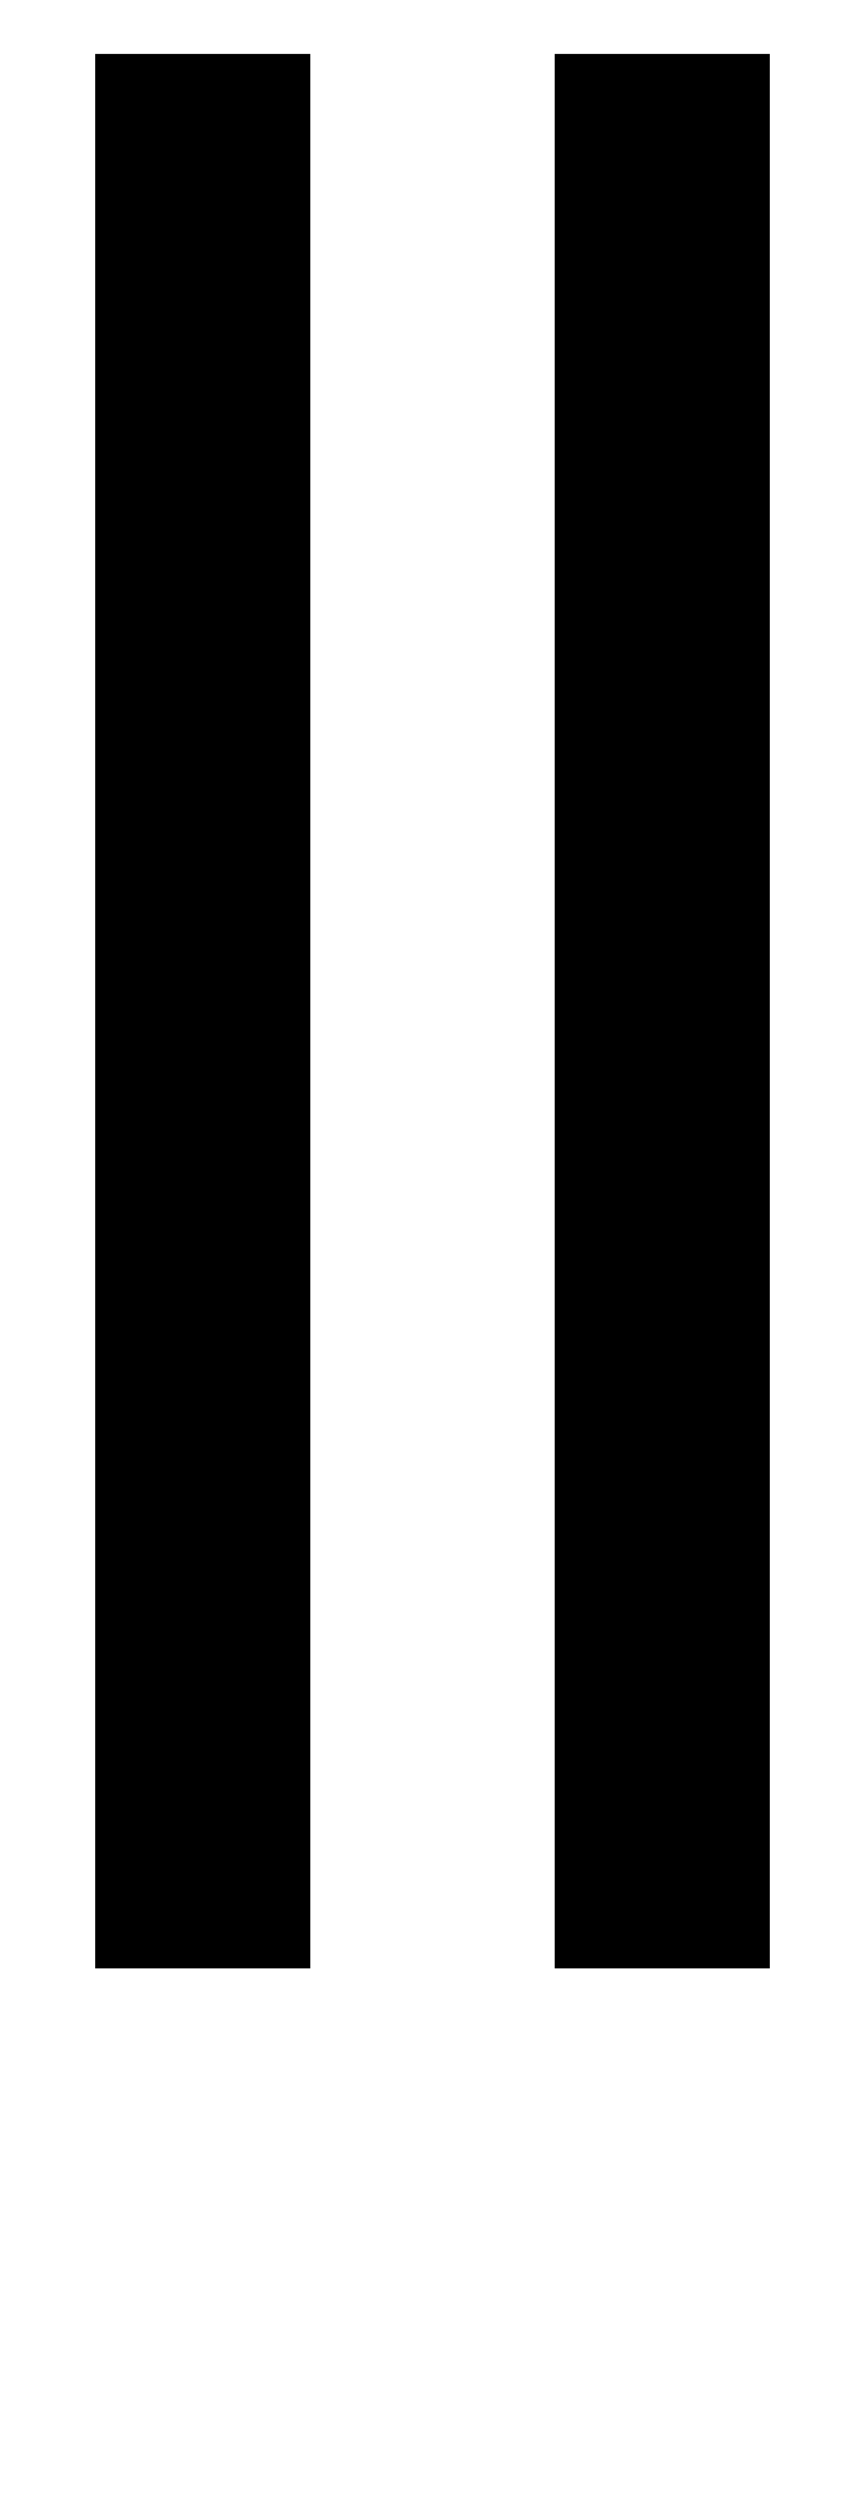
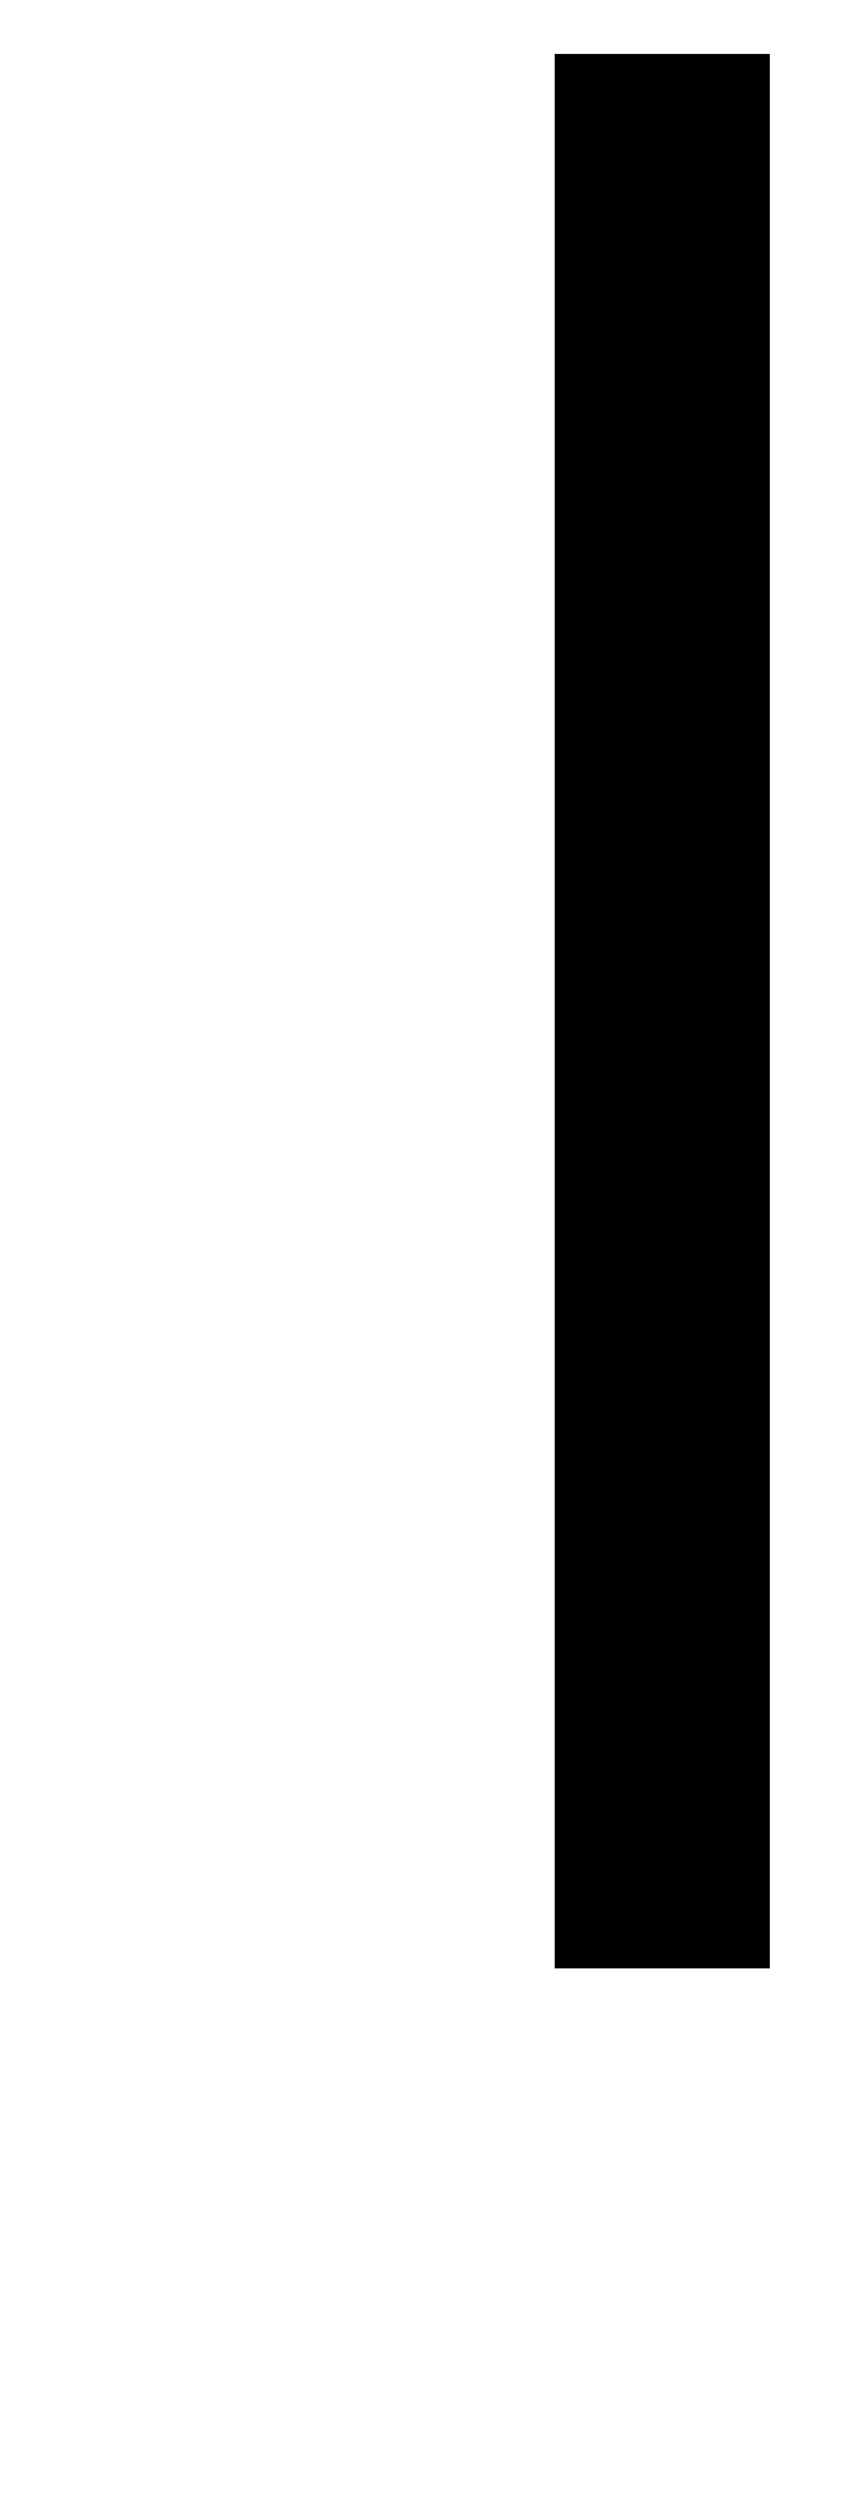
<svg xmlns="http://www.w3.org/2000/svg" xmlns:ns1="http://www.inkscape.org/namespaces/inkscape" xmlns:ns2="http://sodipodi.sourceforge.net/DTD/sodipodi-0.dtd" ns1:export-ydpi="300" ns1:export-xdpi="300" ns1:export-filename="/Users/narcis/Desktop/ll.png" width="45" height="130" viewBox="0 0 11.906 34.396" version="1.1" id="svg846" ns1:version="1.0 (4035a4f, 2020-05-01)" ns2:docname="ll.svg">
  <defs id="defs840" />
  <ns2:namedview id="base" pagecolor="#ffffff" bordercolor="#666666" borderopacity="1.0" ns1:pageopacity="0.0" ns1:pageshadow="2" ns1:zoom="1.0344371" ns1:cx="90.435339" ns1:cy="100" ns1:document-units="mm" ns1:current-layer="layer1" ns1:document-rotation="0" showgrid="false" units="px" ns1:window-width="1252" ns1:window-height="927" ns1:window-x="668" ns1:window-y="23" ns1:window-maximized="0" ns1:snap-page="true" ns1:snap-text-baseline="true" />
  <g ns1:label="Layer 1" ns1:groupmode="layer" id="layer1">
    <g aria-label="ll" id="text1411" style="font-size:31.75px;line-height:1.25;font-family:sans-serif;letter-spacing:0px;stroke-width:0.265">
-       <path d="M 1.31,0.742 H 4.271 V 27.081 H 1.31 Z" style="font-style:normal;font-variant:normal;font-weight:500;font-stretch:condensed;font-size:31.75px;font-family:Futura;-inkscape-font-specification:'Futura Medium Condensed';stroke-width:0.265" id="path840" />
      <path d="M 7.635,0.742 H 10.596 V 27.081 H 7.635 Z" style="font-style:normal;font-variant:normal;font-weight:500;font-stretch:condensed;font-size:31.75px;font-family:Futura;-inkscape-font-specification:'Futura Medium Condensed';stroke-width:0.265" id="path842" />
    </g>
  </g>
</svg>